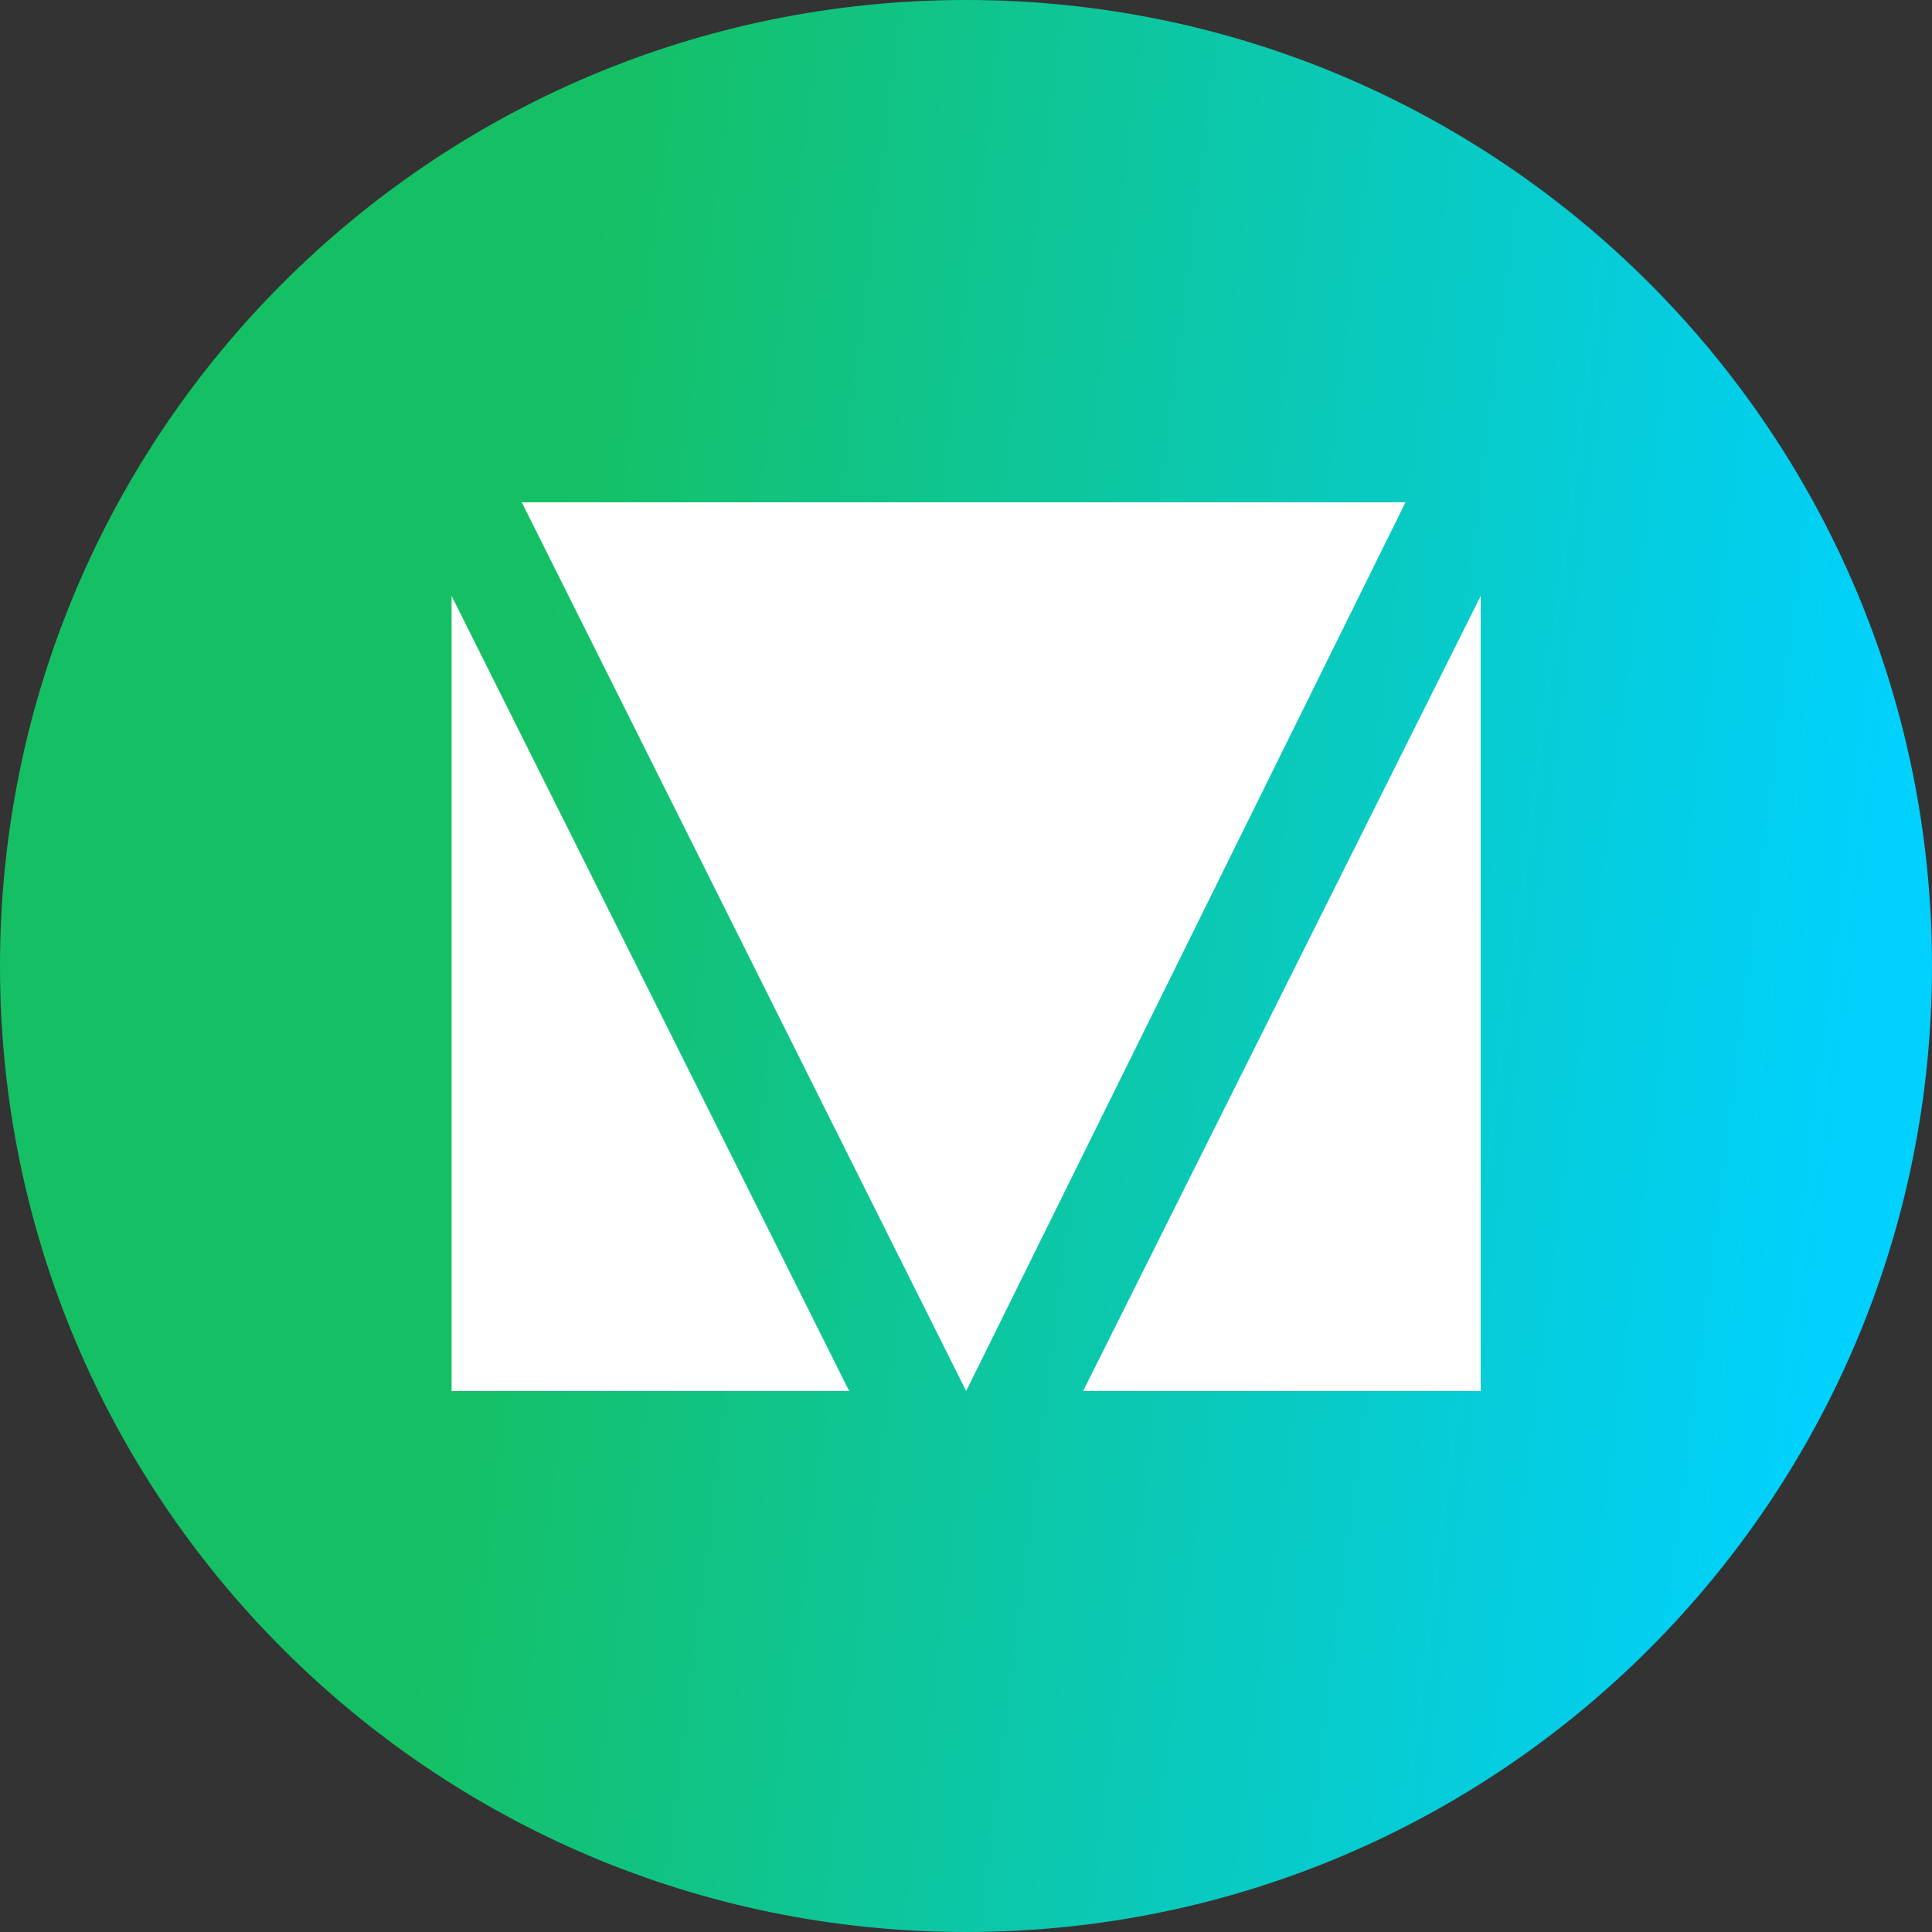
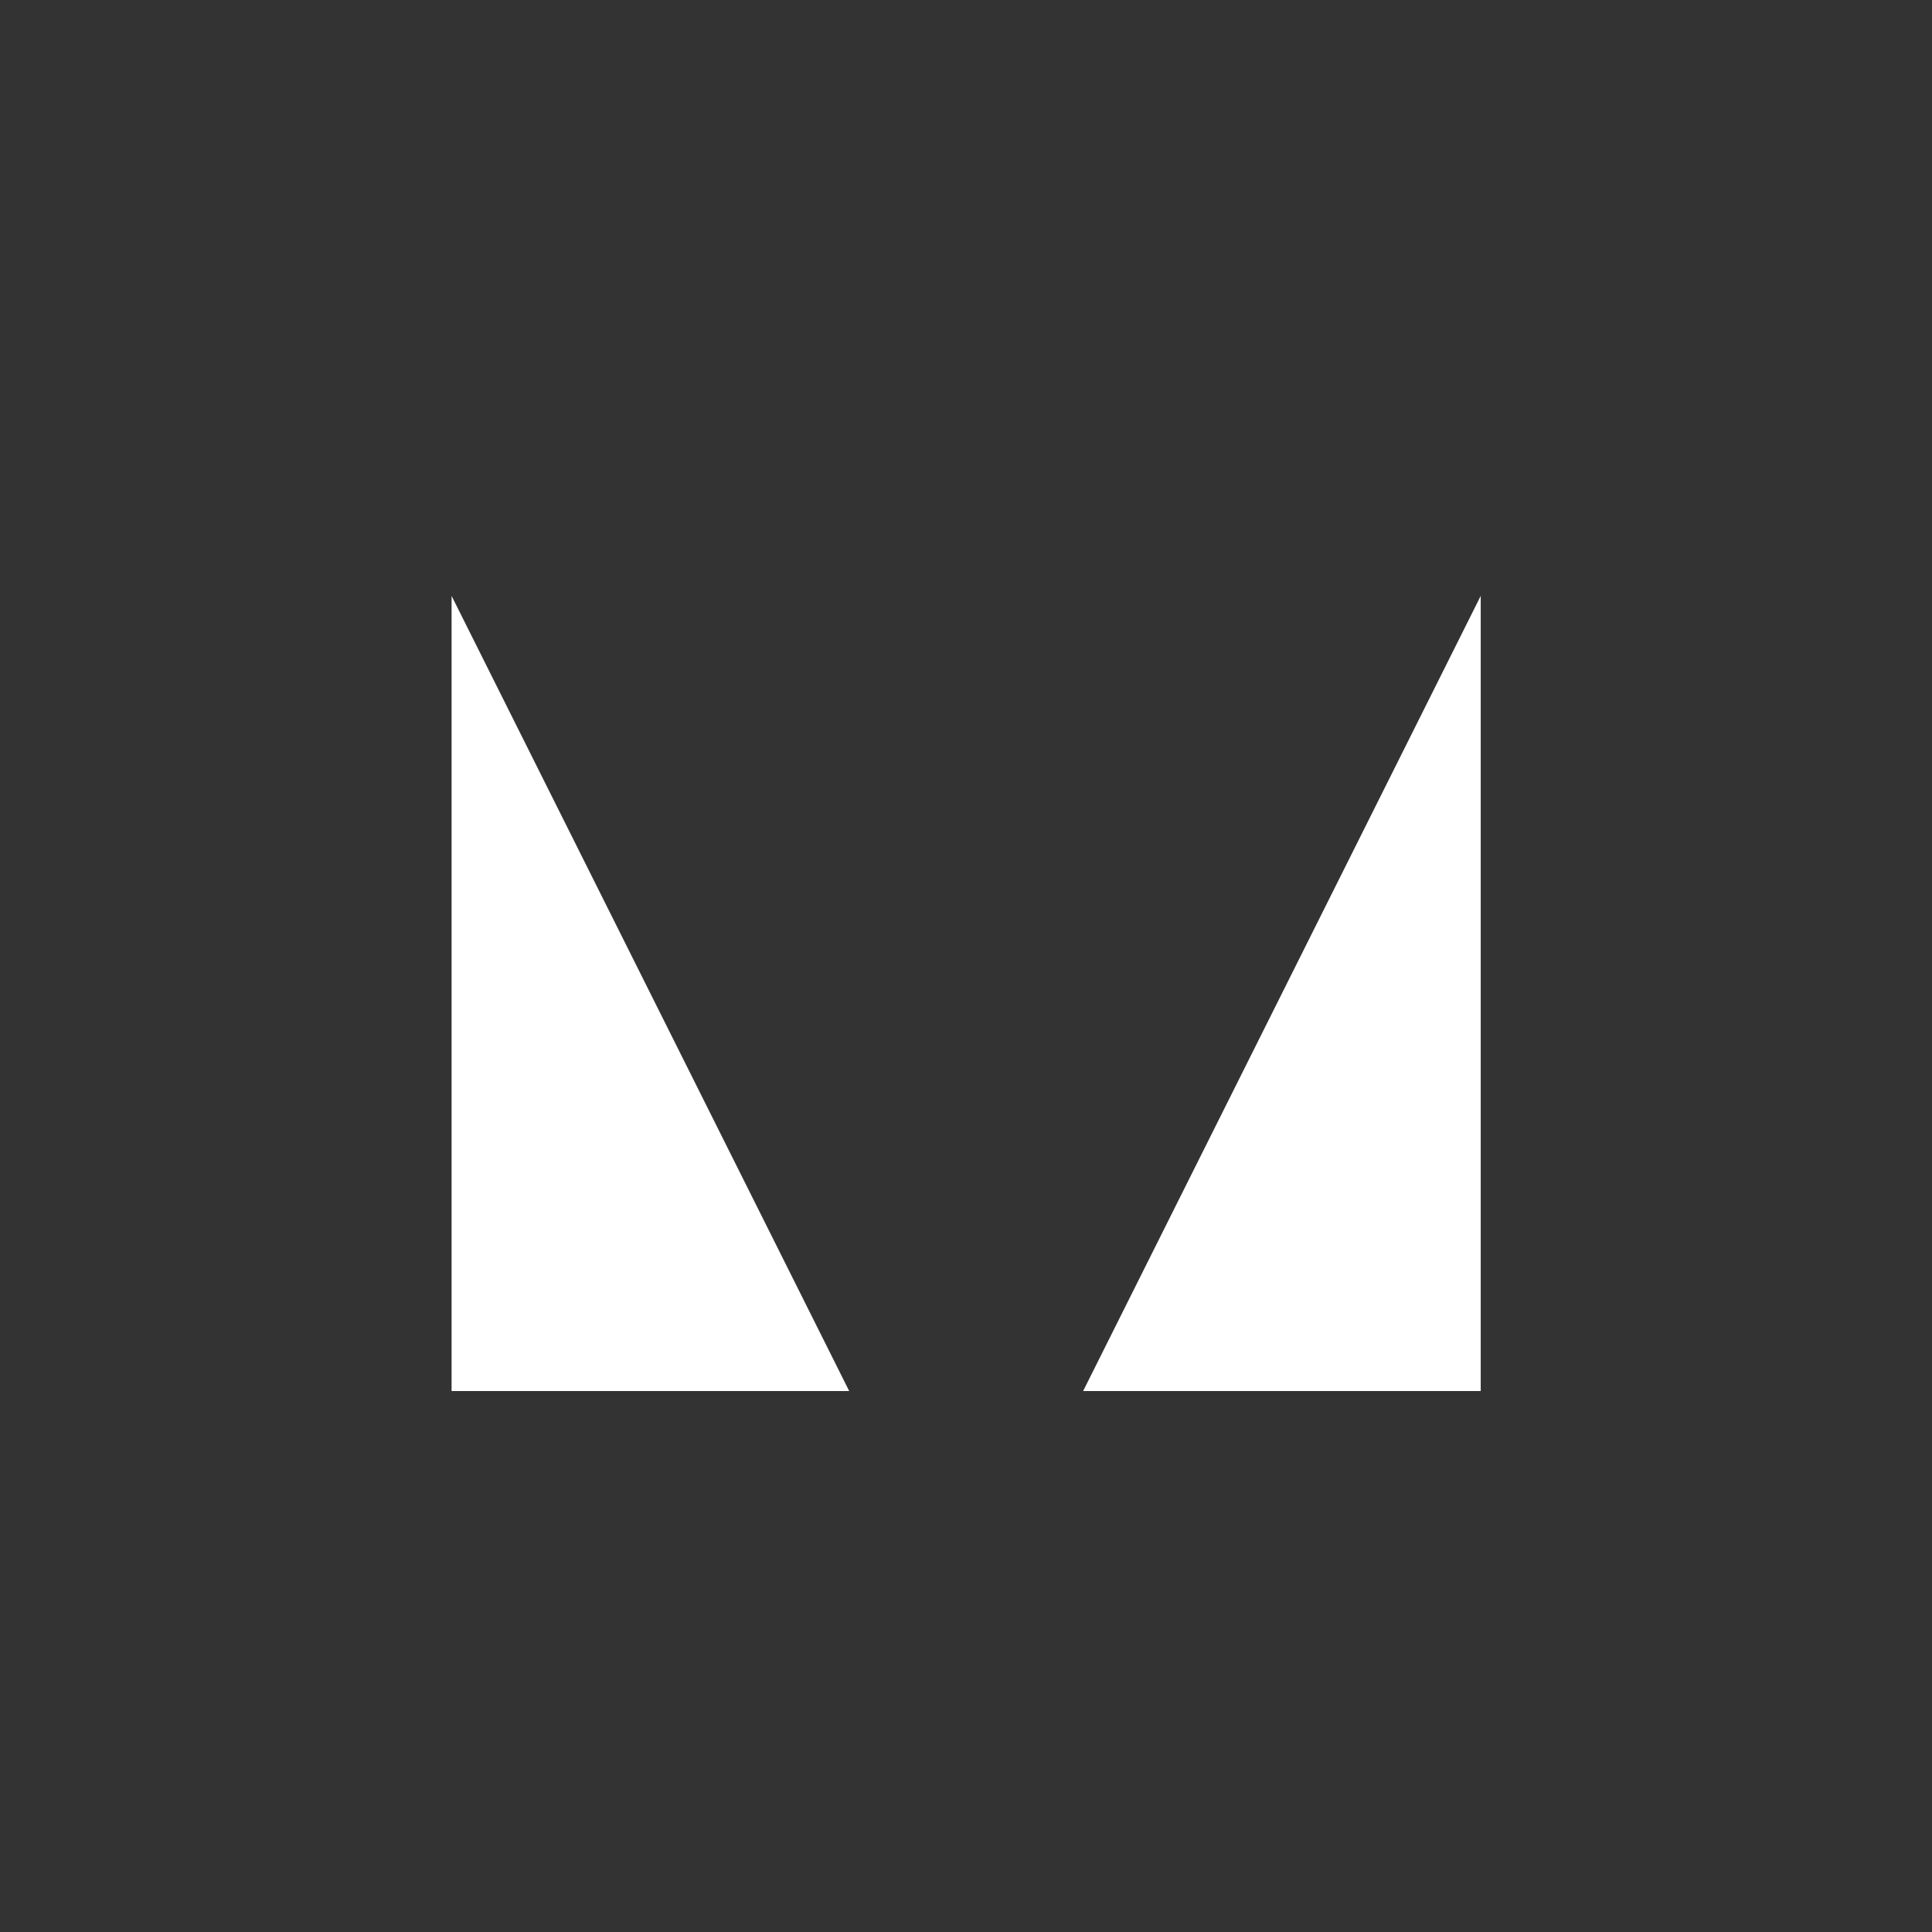
<svg xmlns="http://www.w3.org/2000/svg" width="50" height="50" viewBox="0 0 50 50" fill="none">
  <rect x="0" y="0" width="50" height="50" fill="#333333" stroke="none" />
-   <path d="M25 50C38.807 50 50 38.807 50 25C50 11.193 38.807 0 25 0C11.193 0 0 11.193 0 25C0 38.807 11.193 50 25 50Z" fill="url(#paint0_linear_11177_5710)" />
  <path d="M11.687 15.421L21.977 36H11.687V15.421Z" fill="white" />
  <path d="M38.321 15.421L28.031 36H38.321V15.421Z" fill="white" />
-   <path d="M25.004 36L13.504 13H36.374L25.004 36Z" fill="white" />
  <defs>
    <linearGradient id="paint0_linear_11177_5710" x1="-0.76" y1="6.032" x2="54.66" y2="13.015" gradientUnits="userSpaceOnUse">
      <stop offset="0.285" stop-color="#15C064" />
      <stop offset="0.918" stop-color="#00D1FF" />
    </linearGradient>
  </defs>
</svg>